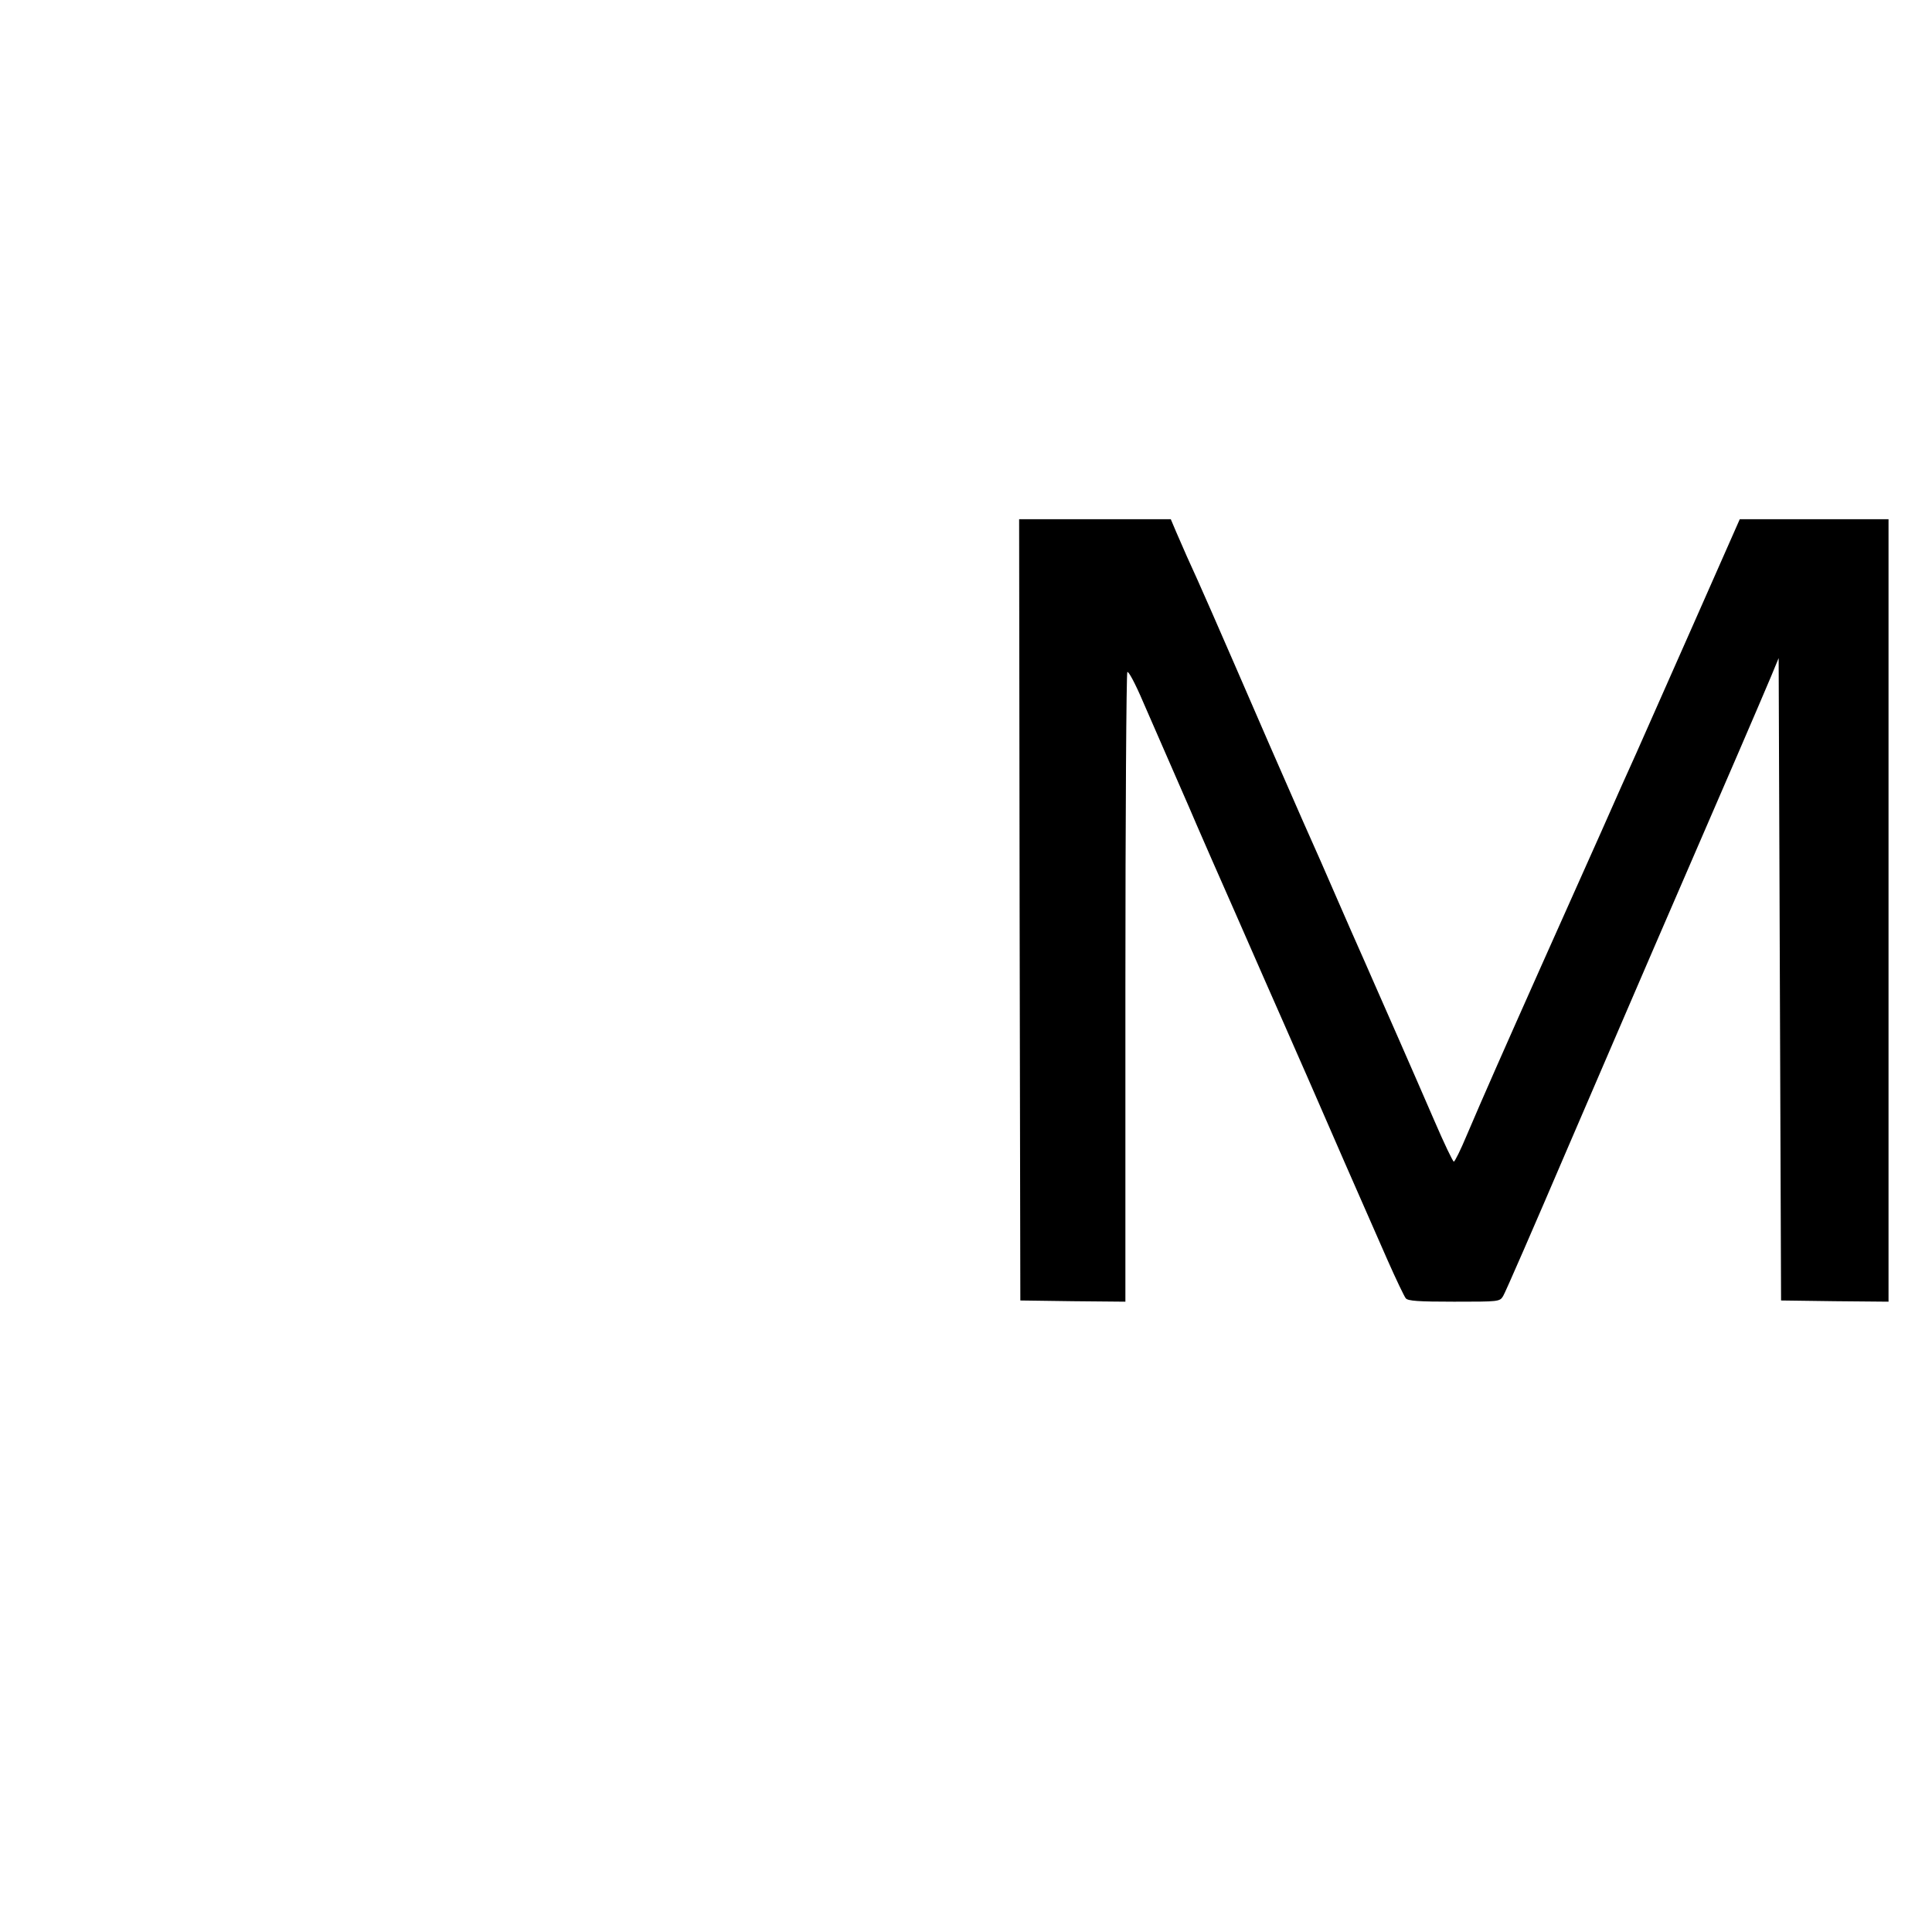
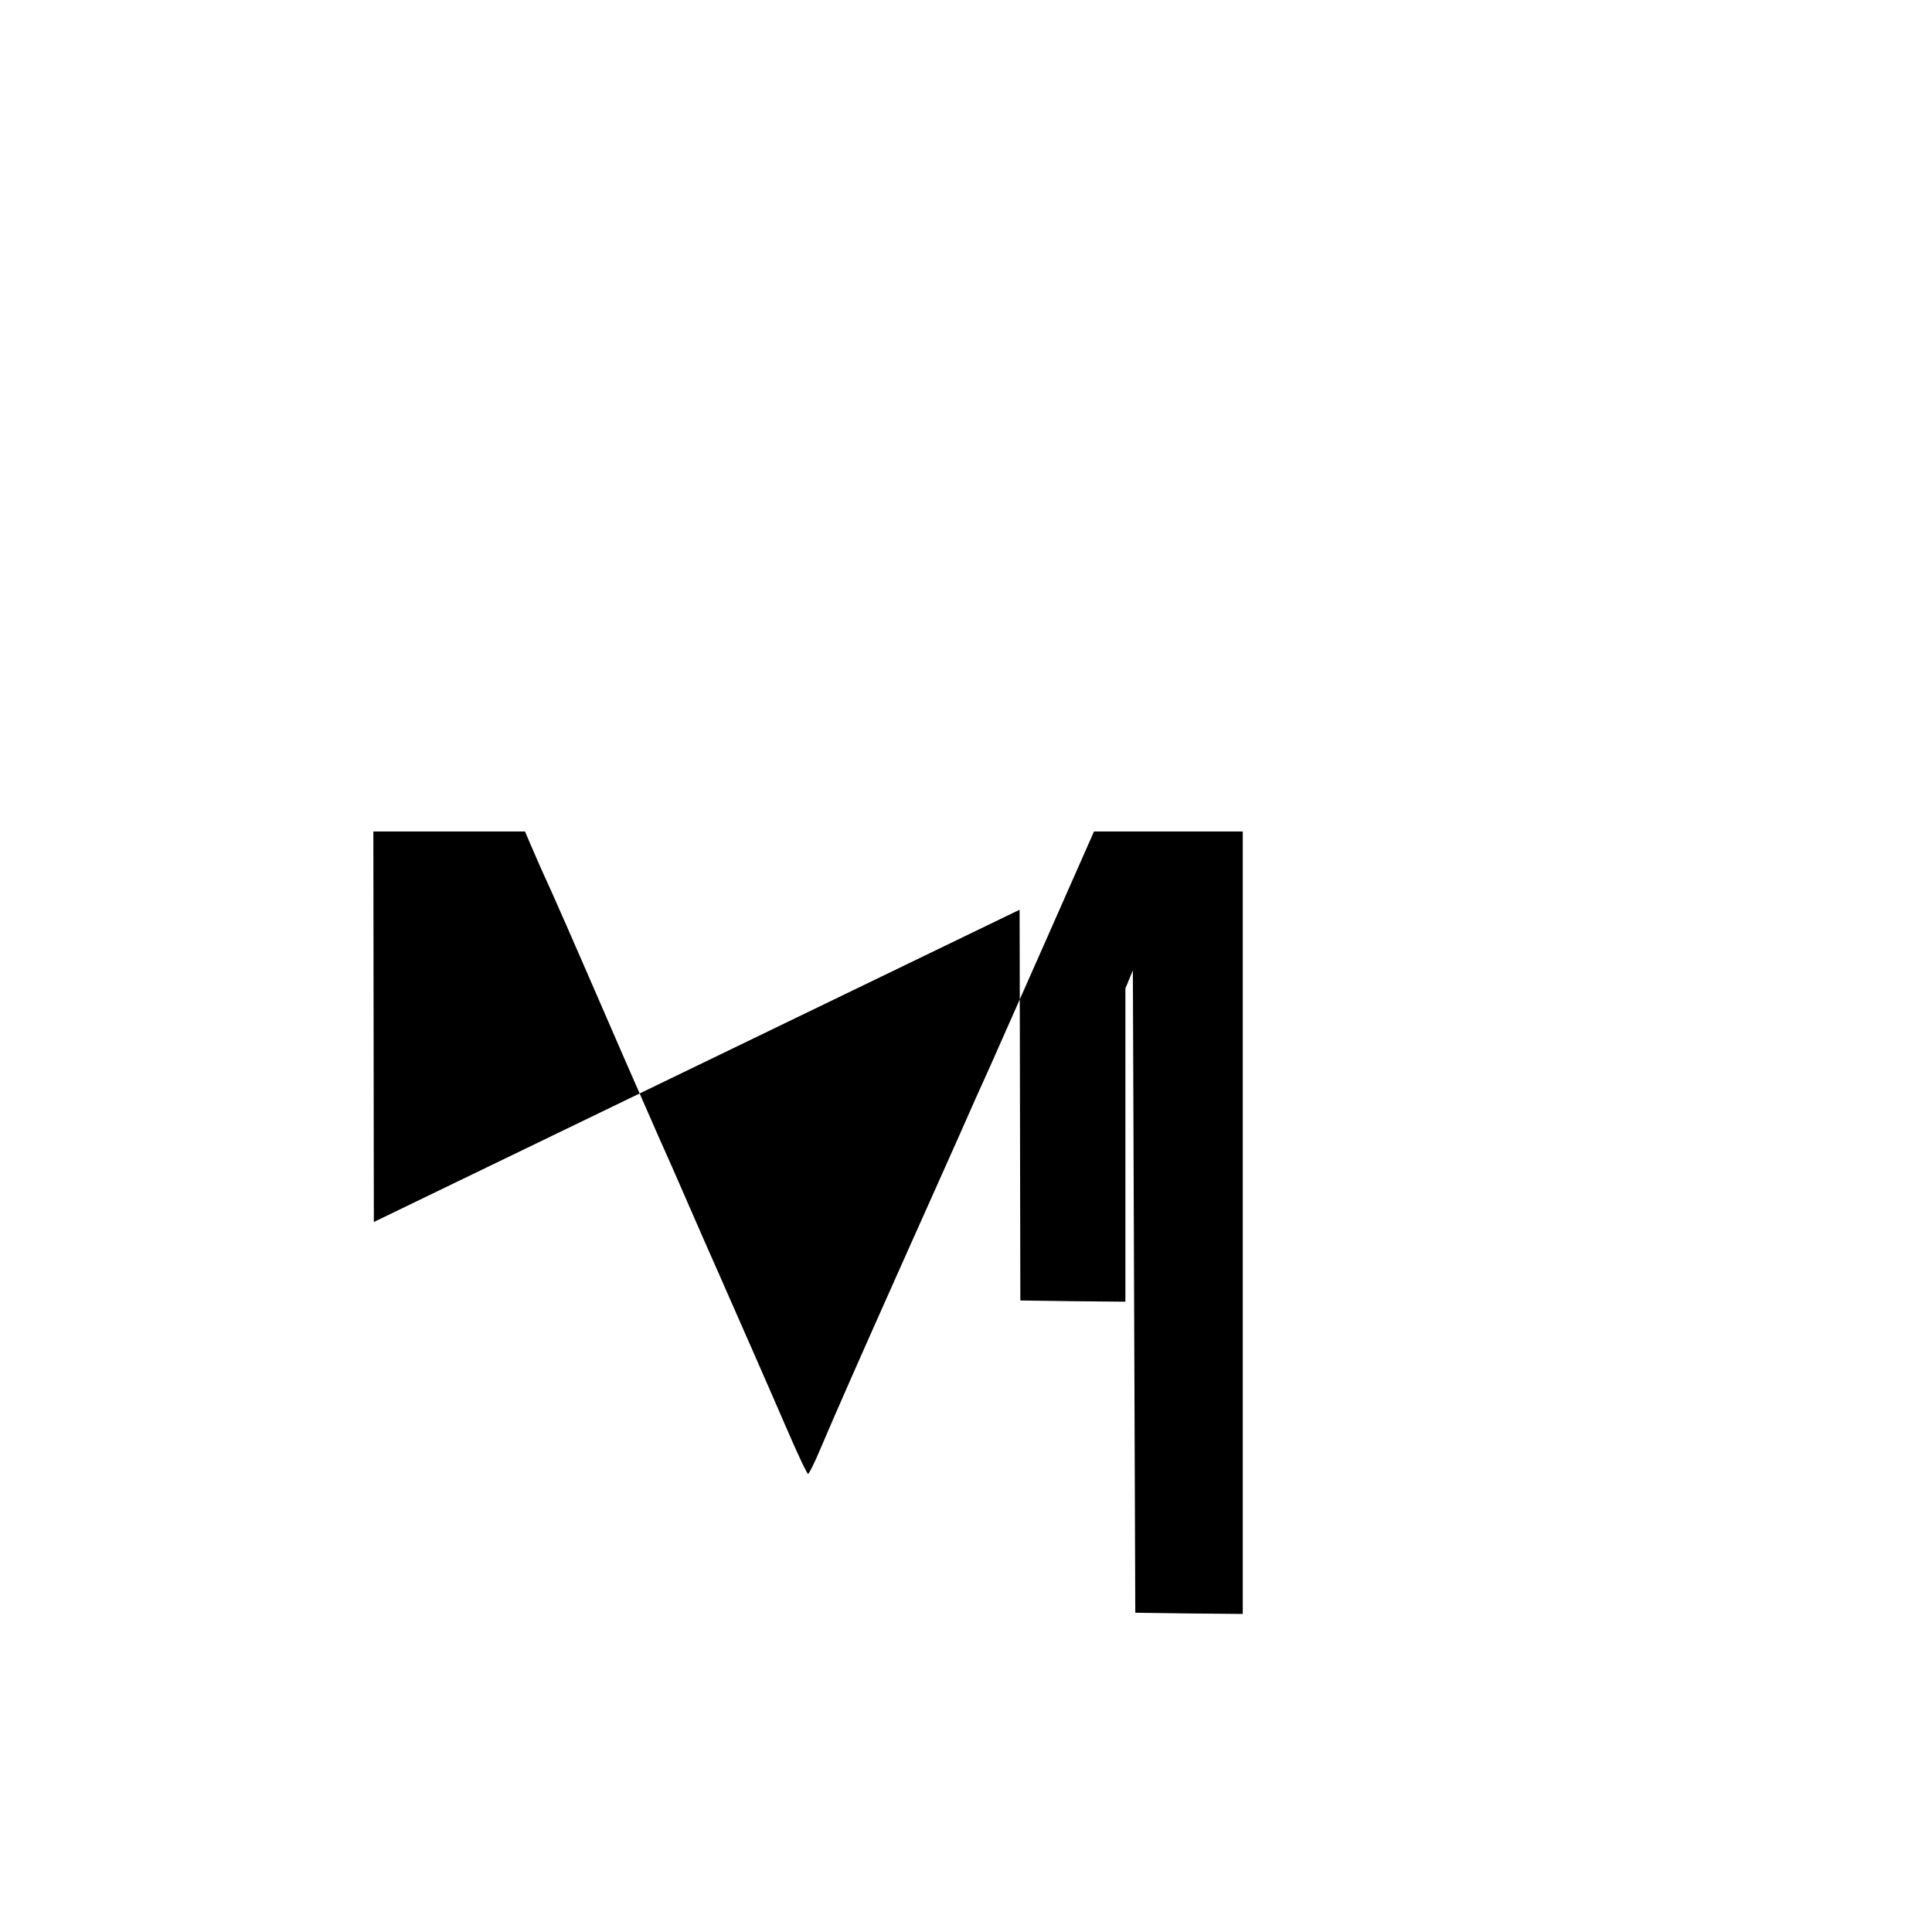
<svg xmlns="http://www.w3.org/2000/svg" version="1.0" width="800pt" height="800pt" viewBox="0 0 800 800" preserveAspectRatio="xMidYMid meet">
  <g transform="translate(0,800) scale(0.1,-0.1)" fill="#000000" stroke="none">
-     <path d="M4222 4233 l3 -1618 218 -3 217 -2 0 1297 c0 714 4 1303 8 1310 4 6 32 -45 66 -125 33 -75 93 -213 134 -307 41 -93 81 -186 89 -205 15 -35 96 -220 158 -360 18 -41 74 -169 125 -285 51 -115 110 -250 132 -300 22 -49 52 -119 68 -155 49 -114 192 -440 306 -699 35 -79 69 -150 75 -157 9 -11 52 -14 200 -14 185 0 189 0 203 23 8 12 129 290 269 617 141 327 345 802 455 1055 203 468 329 760 386 895 l31 75 5 -1330 5 -1330 223 -3 222 -2 0 1620 0 1620 -308 0 -308 0 -193 -437 c-107 -241 -213 -481 -236 -533 -24 -52 -89 -198 -145 -325 -56 -126 -168 -376 -248 -555 -156 -350 -237 -533 -309 -702 -25 -60 -49 -108 -53 -108 -4 0 -40 75 -80 168 -40 92 -106 244 -147 337 -41 94 -91 206 -110 250 -19 44 -44 100 -55 125 -11 25 -52 117 -90 205 -38 88 -102 234 -143 325 -40 91 -102 233 -138 315 -236 544 -286 658 -342 780 -12 28 -32 74 -45 103 l-22 52 -314 0 -314 0 2 -1617z" />
+     <path d="M4222 4233 l3 -1618 218 -3 217 -2 0 1297 l31 75 5 -1330 5 -1330 223 -3 222 -2 0 1620 0 1620 -308 0 -308 0 -193 -437 c-107 -241 -213 -481 -236 -533 -24 -52 -89 -198 -145 -325 -56 -126 -168 -376 -248 -555 -156 -350 -237 -533 -309 -702 -25 -60 -49 -108 -53 -108 -4 0 -40 75 -80 168 -40 92 -106 244 -147 337 -41 94 -91 206 -110 250 -19 44 -44 100 -55 125 -11 25 -52 117 -90 205 -38 88 -102 234 -143 325 -40 91 -102 233 -138 315 -236 544 -286 658 -342 780 -12 28 -32 74 -45 103 l-22 52 -314 0 -314 0 2 -1617z" />
  </g>
</svg>